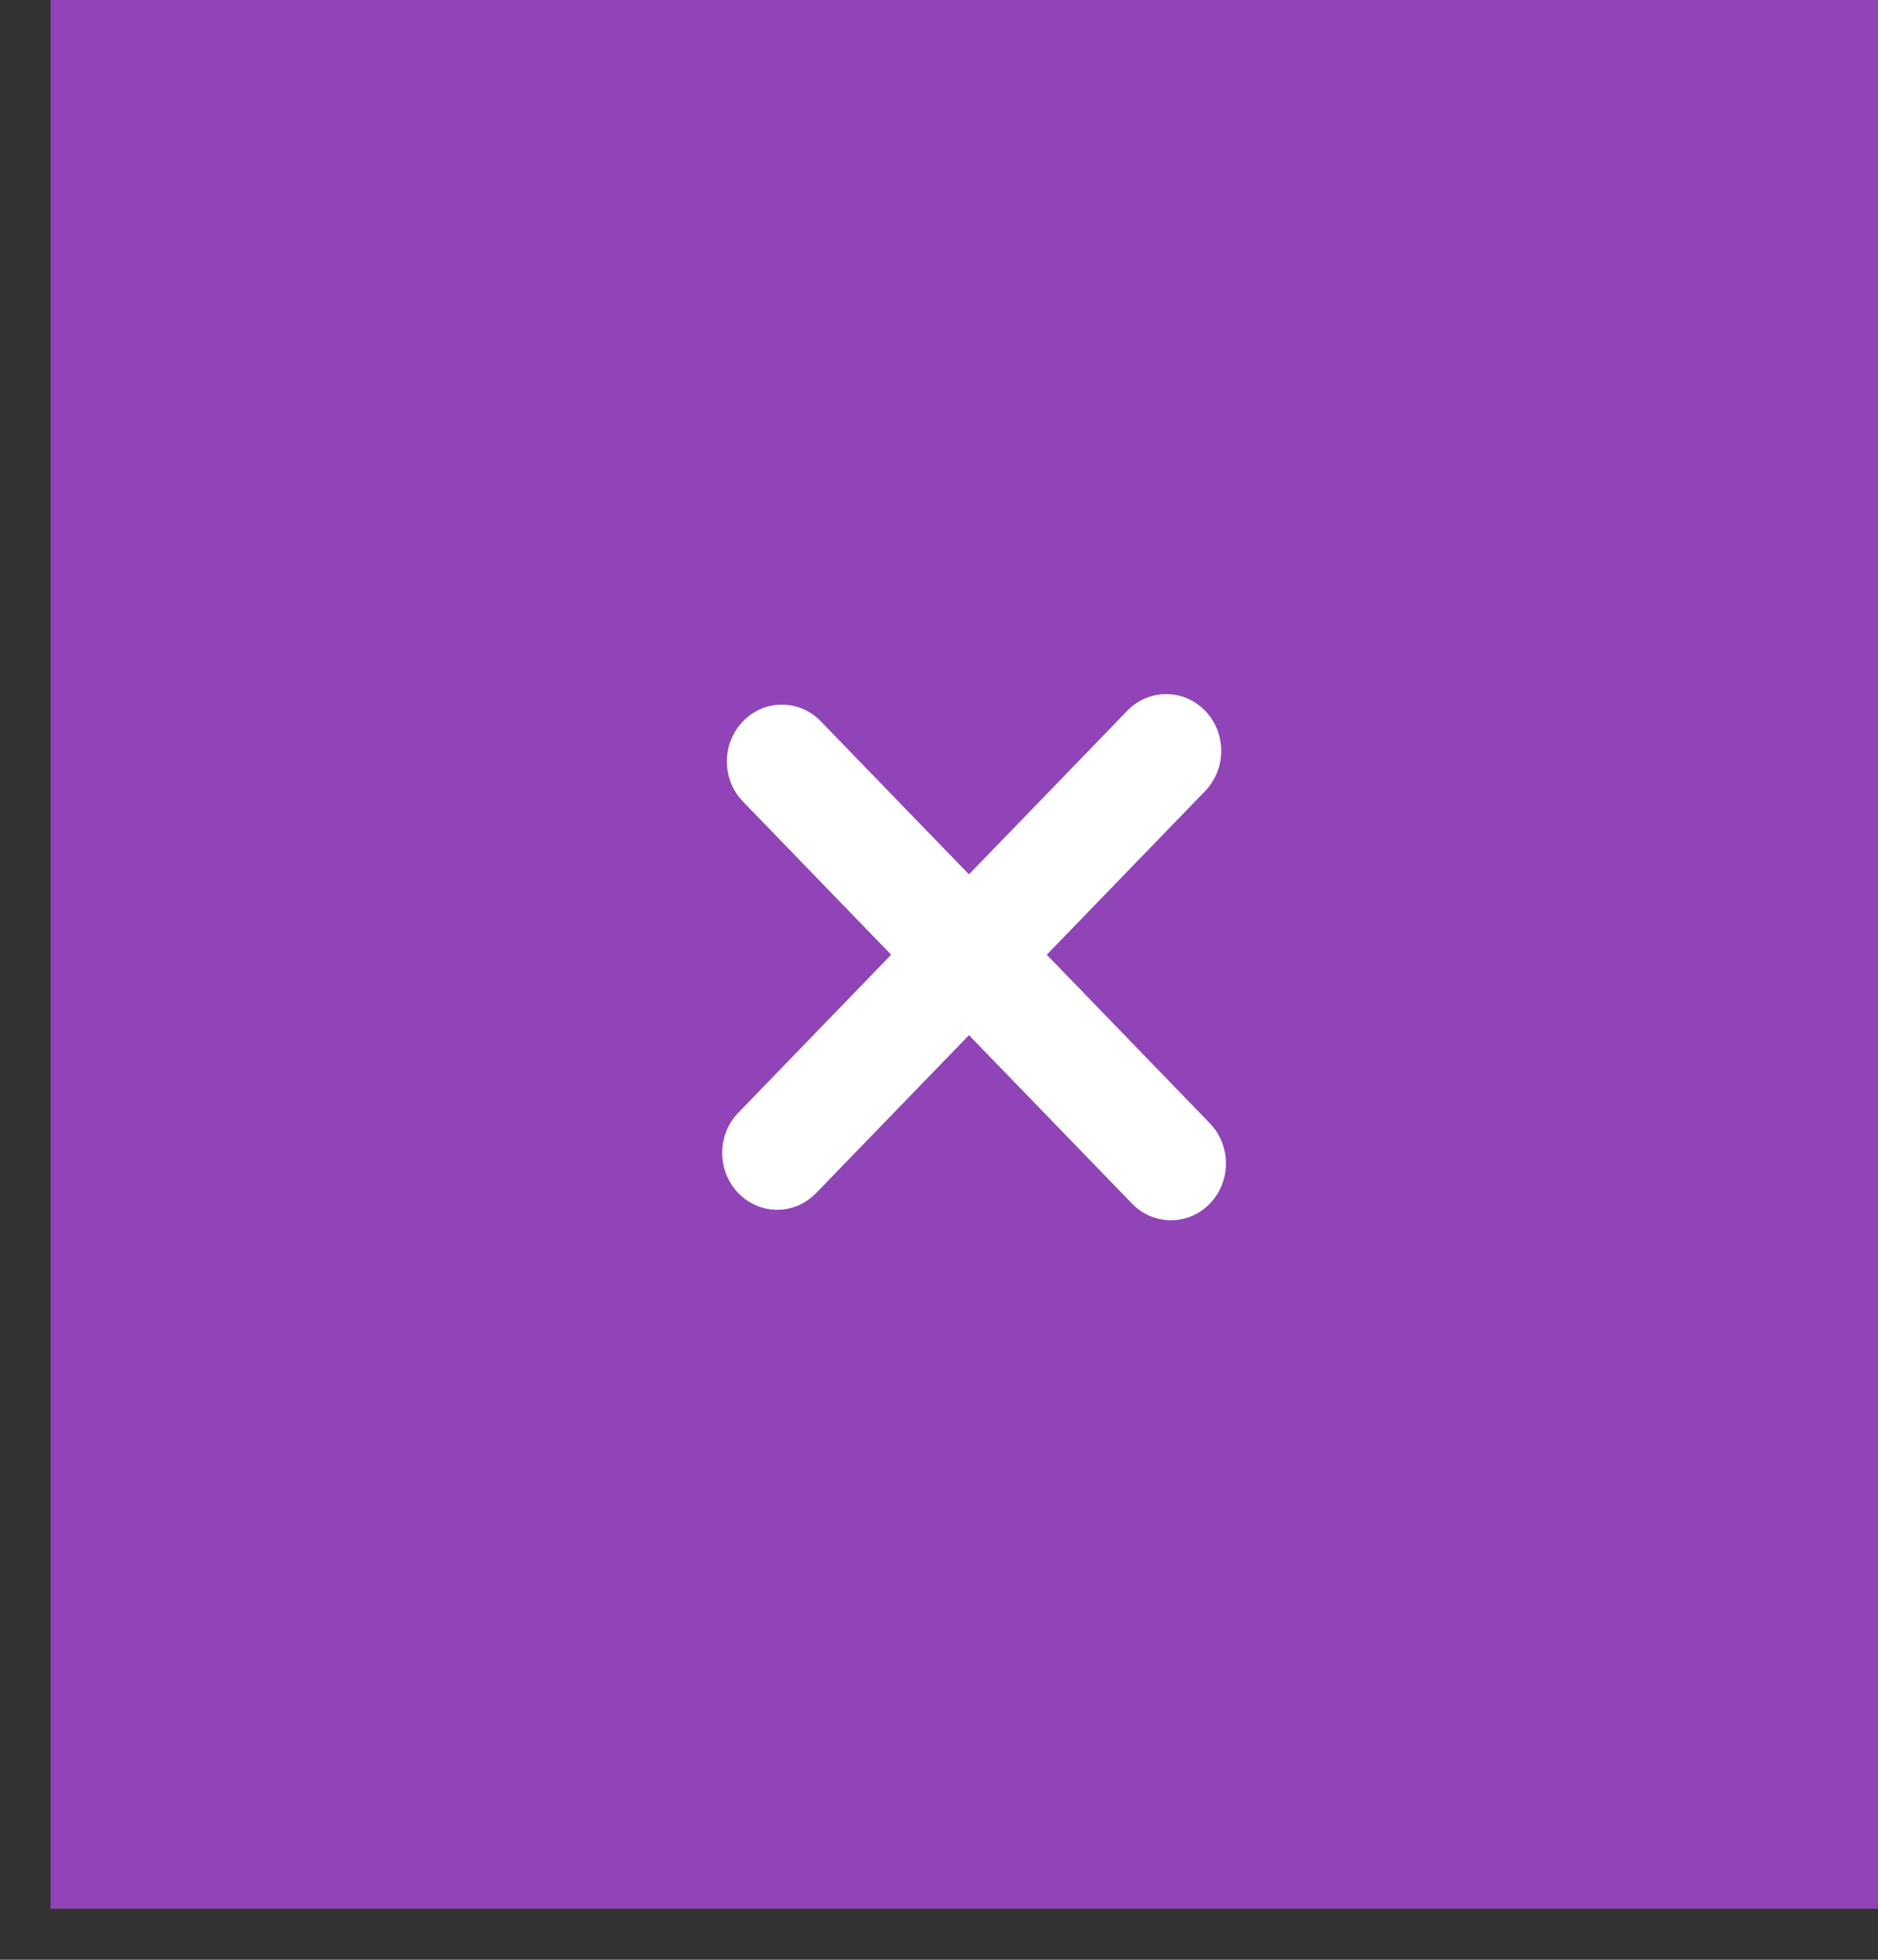
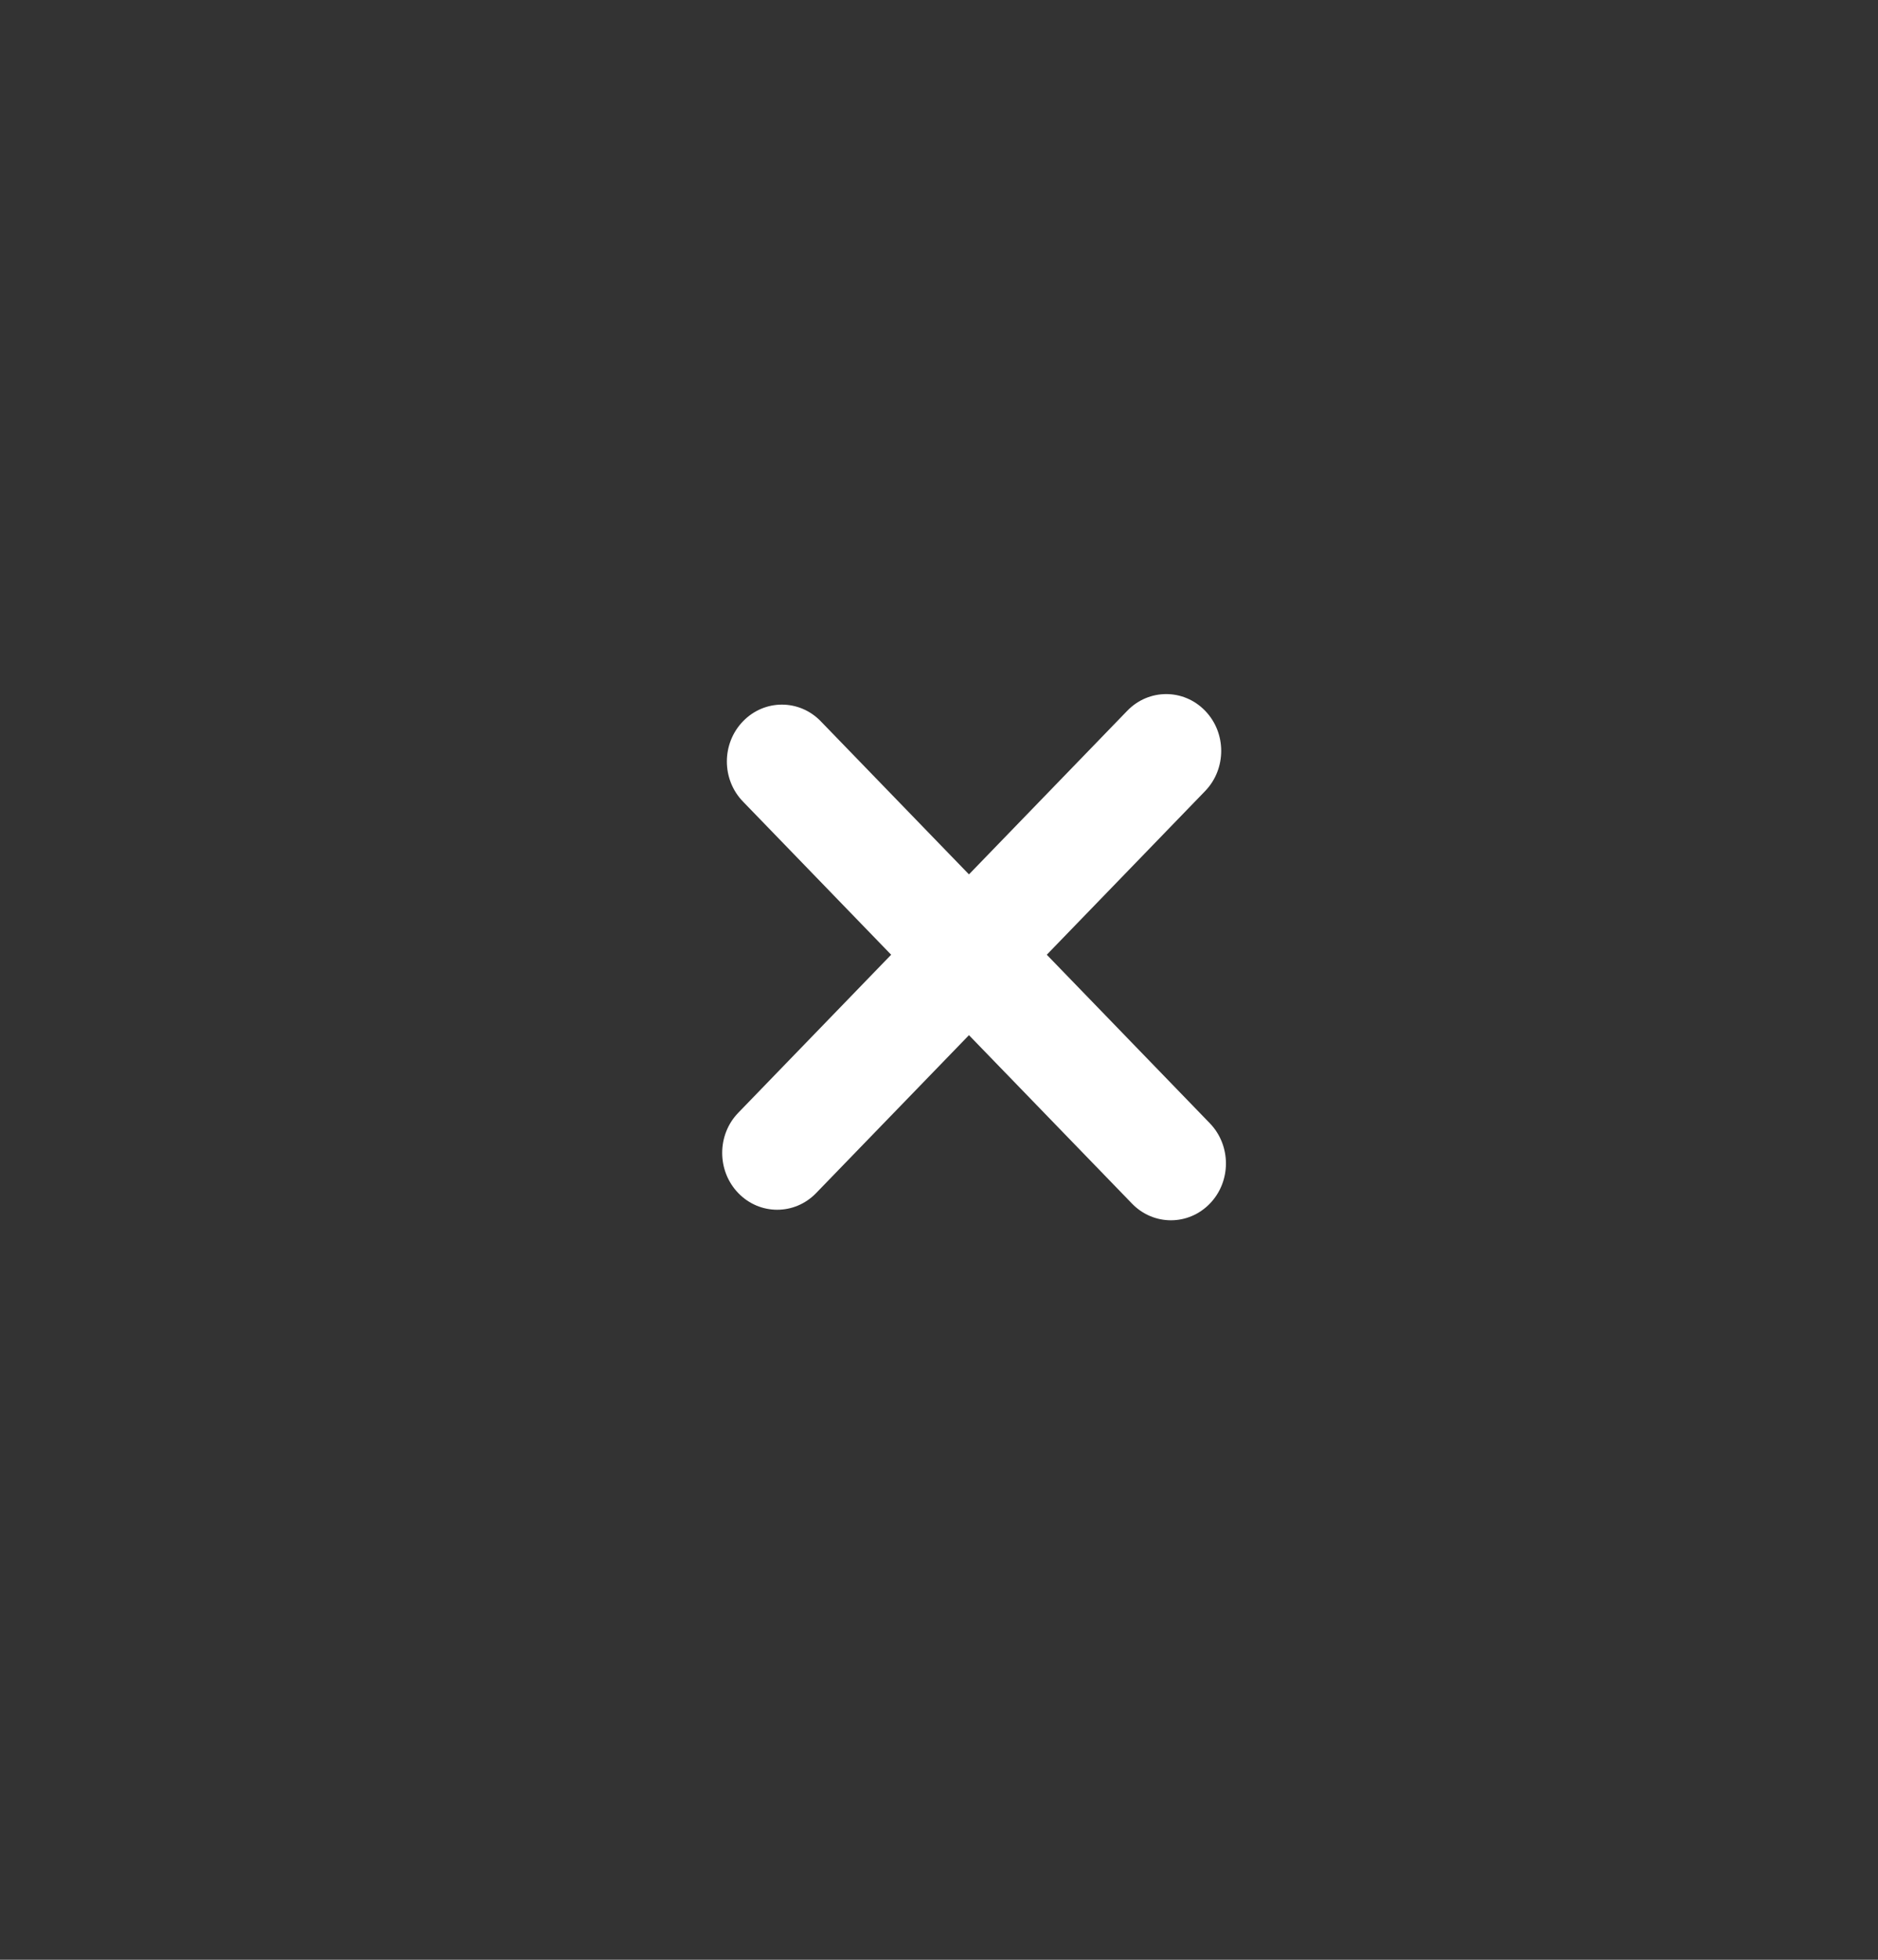
<svg xmlns="http://www.w3.org/2000/svg" width="23" height="24" viewBox="0 0 23 24" fill="none">
  <rect x="0" y="0" width="23" height="24" fill="#333333" stroke="none" />
-   <rect x="0.619" width="22.621" height="23.374" fill="#9044B7" />
  <path fill-rule="evenodd" clip-rule="evenodd" d="M14.759 8.704C14.496 8.432 14.069 8.432 13.806 8.704L11.867 10.708L10.052 8.833C9.789 8.561 9.363 8.561 9.1 8.833C8.836 9.105 8.836 9.546 9.1 9.817L10.914 11.692L9.042 13.627C8.779 13.898 8.779 14.339 9.042 14.611C9.305 14.883 9.732 14.883 9.995 14.611L11.867 12.677L13.864 14.74C14.127 15.012 14.554 15.012 14.817 14.74C15.08 14.469 15.08 14.028 14.817 13.756L12.82 11.692L14.759 9.688C15.022 9.416 15.022 8.975 14.759 8.704Z" fill="white" />
</svg>